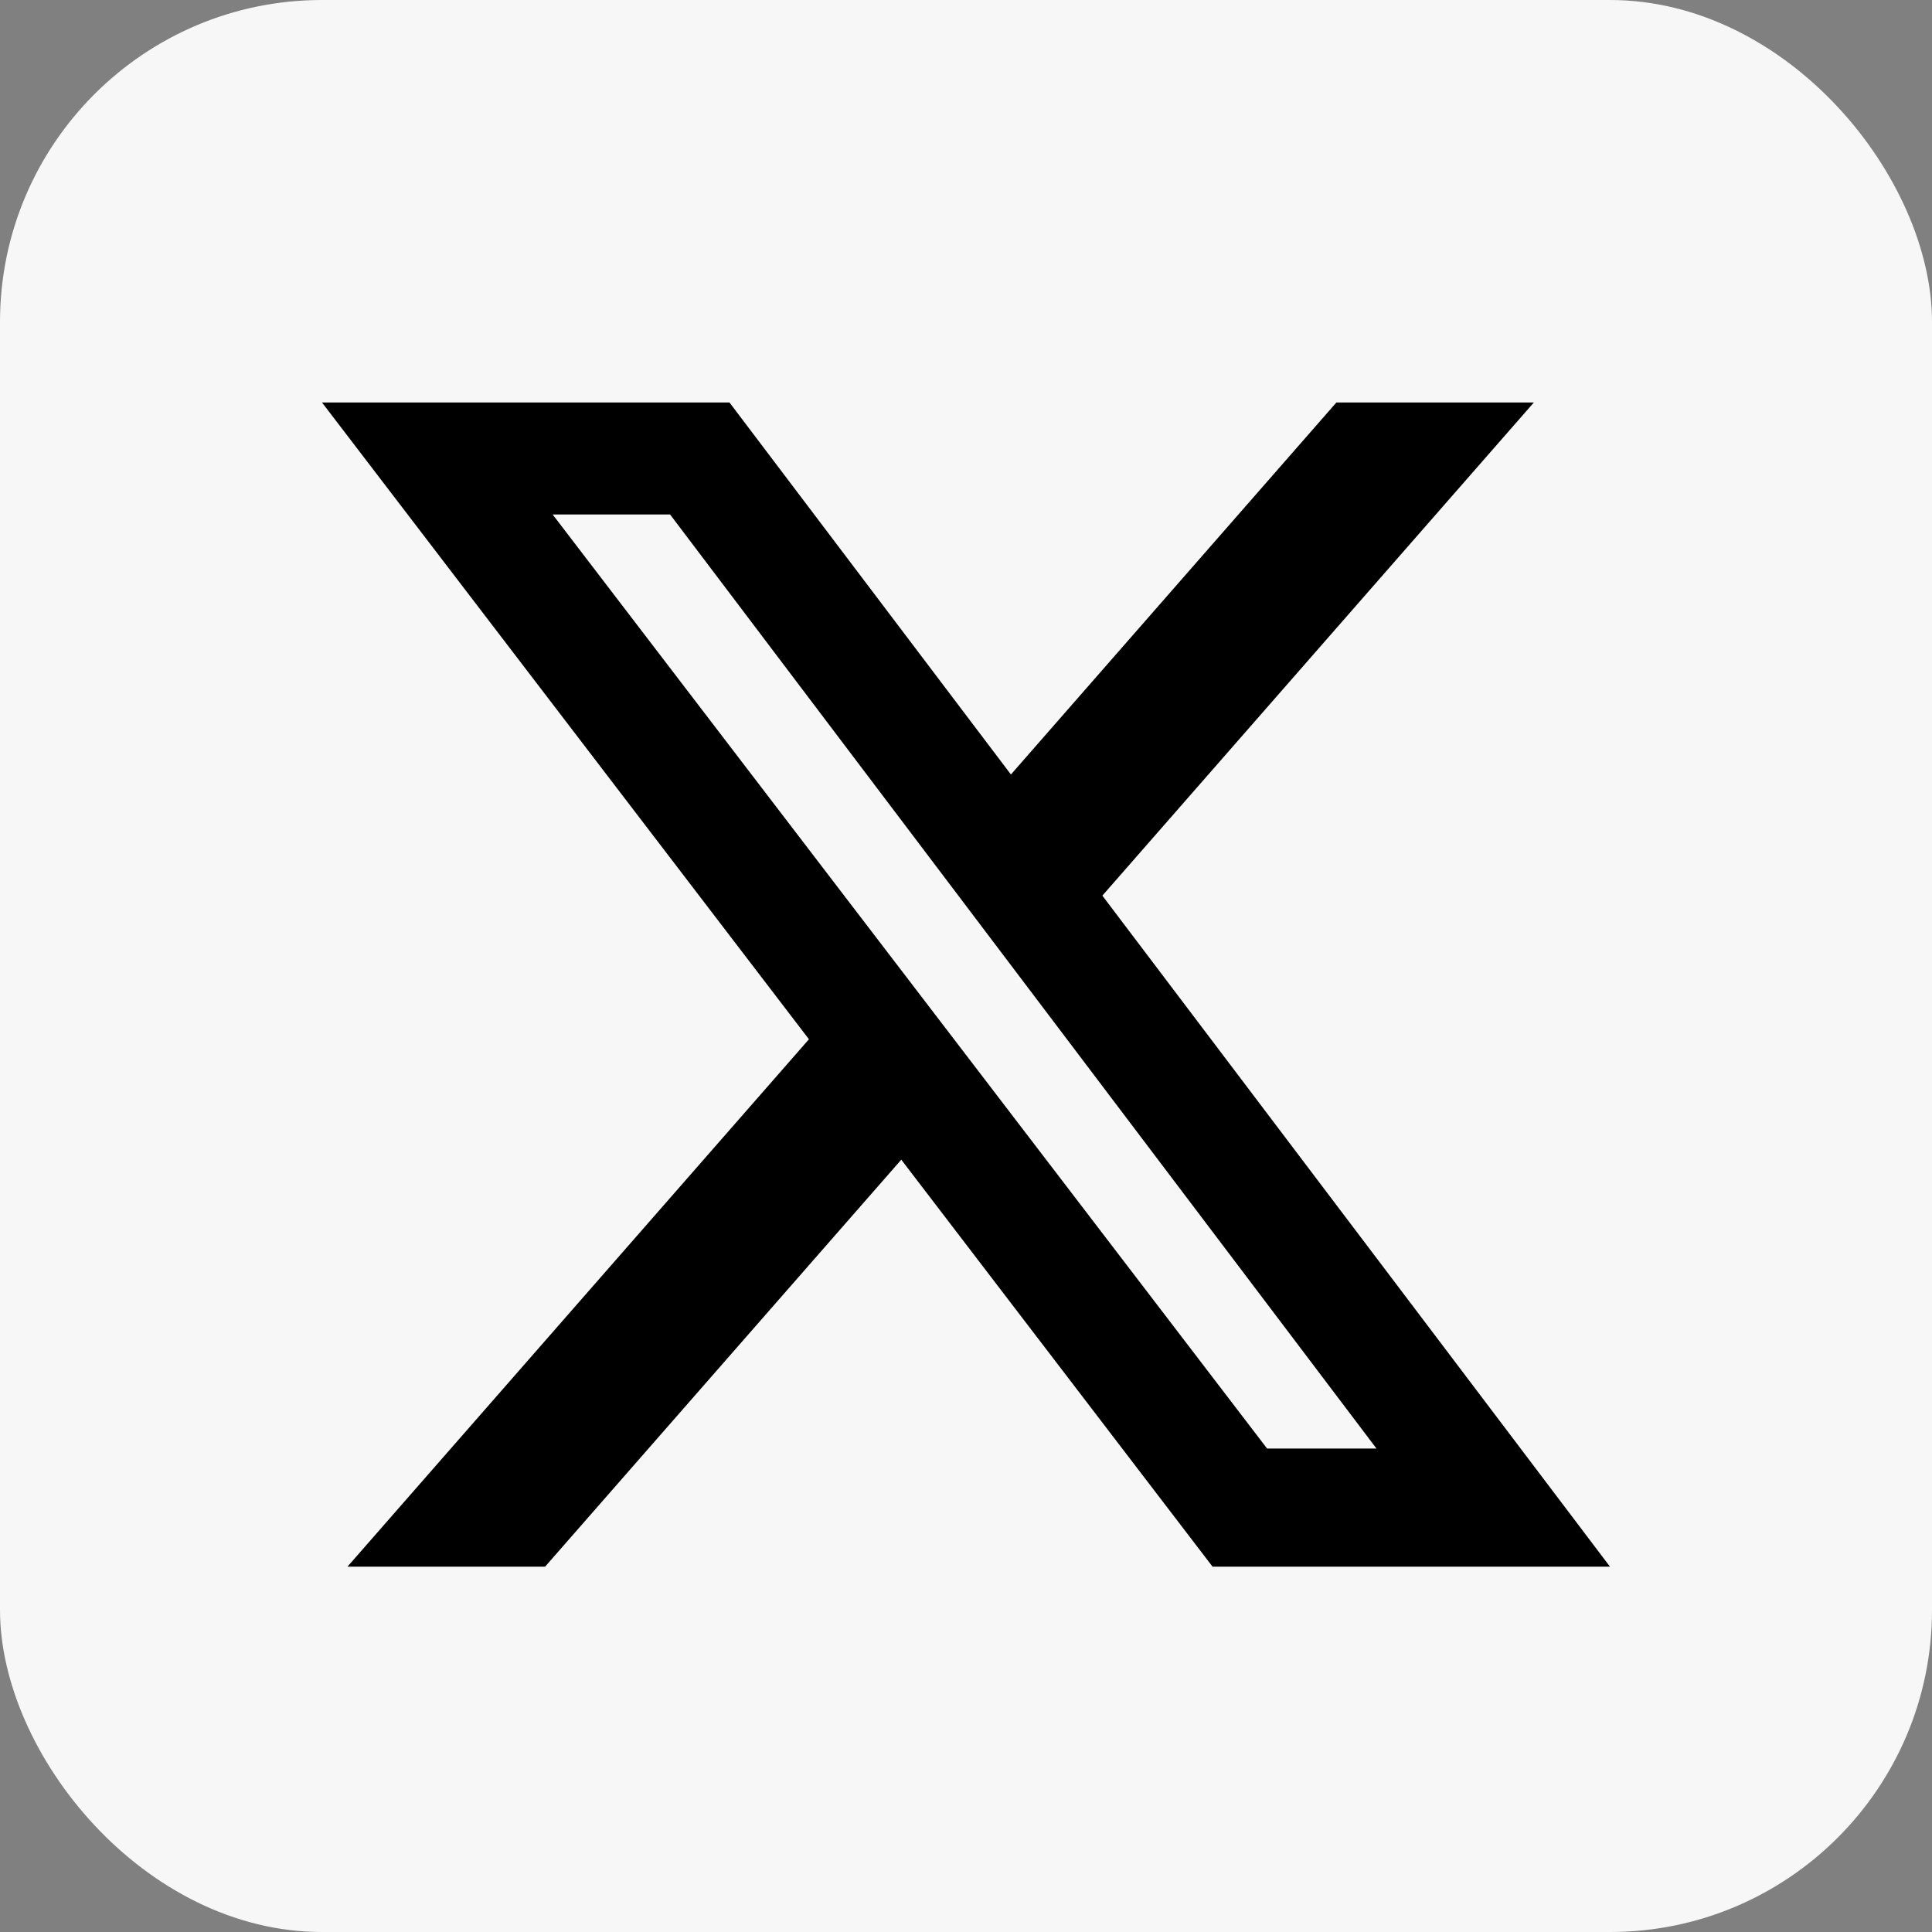
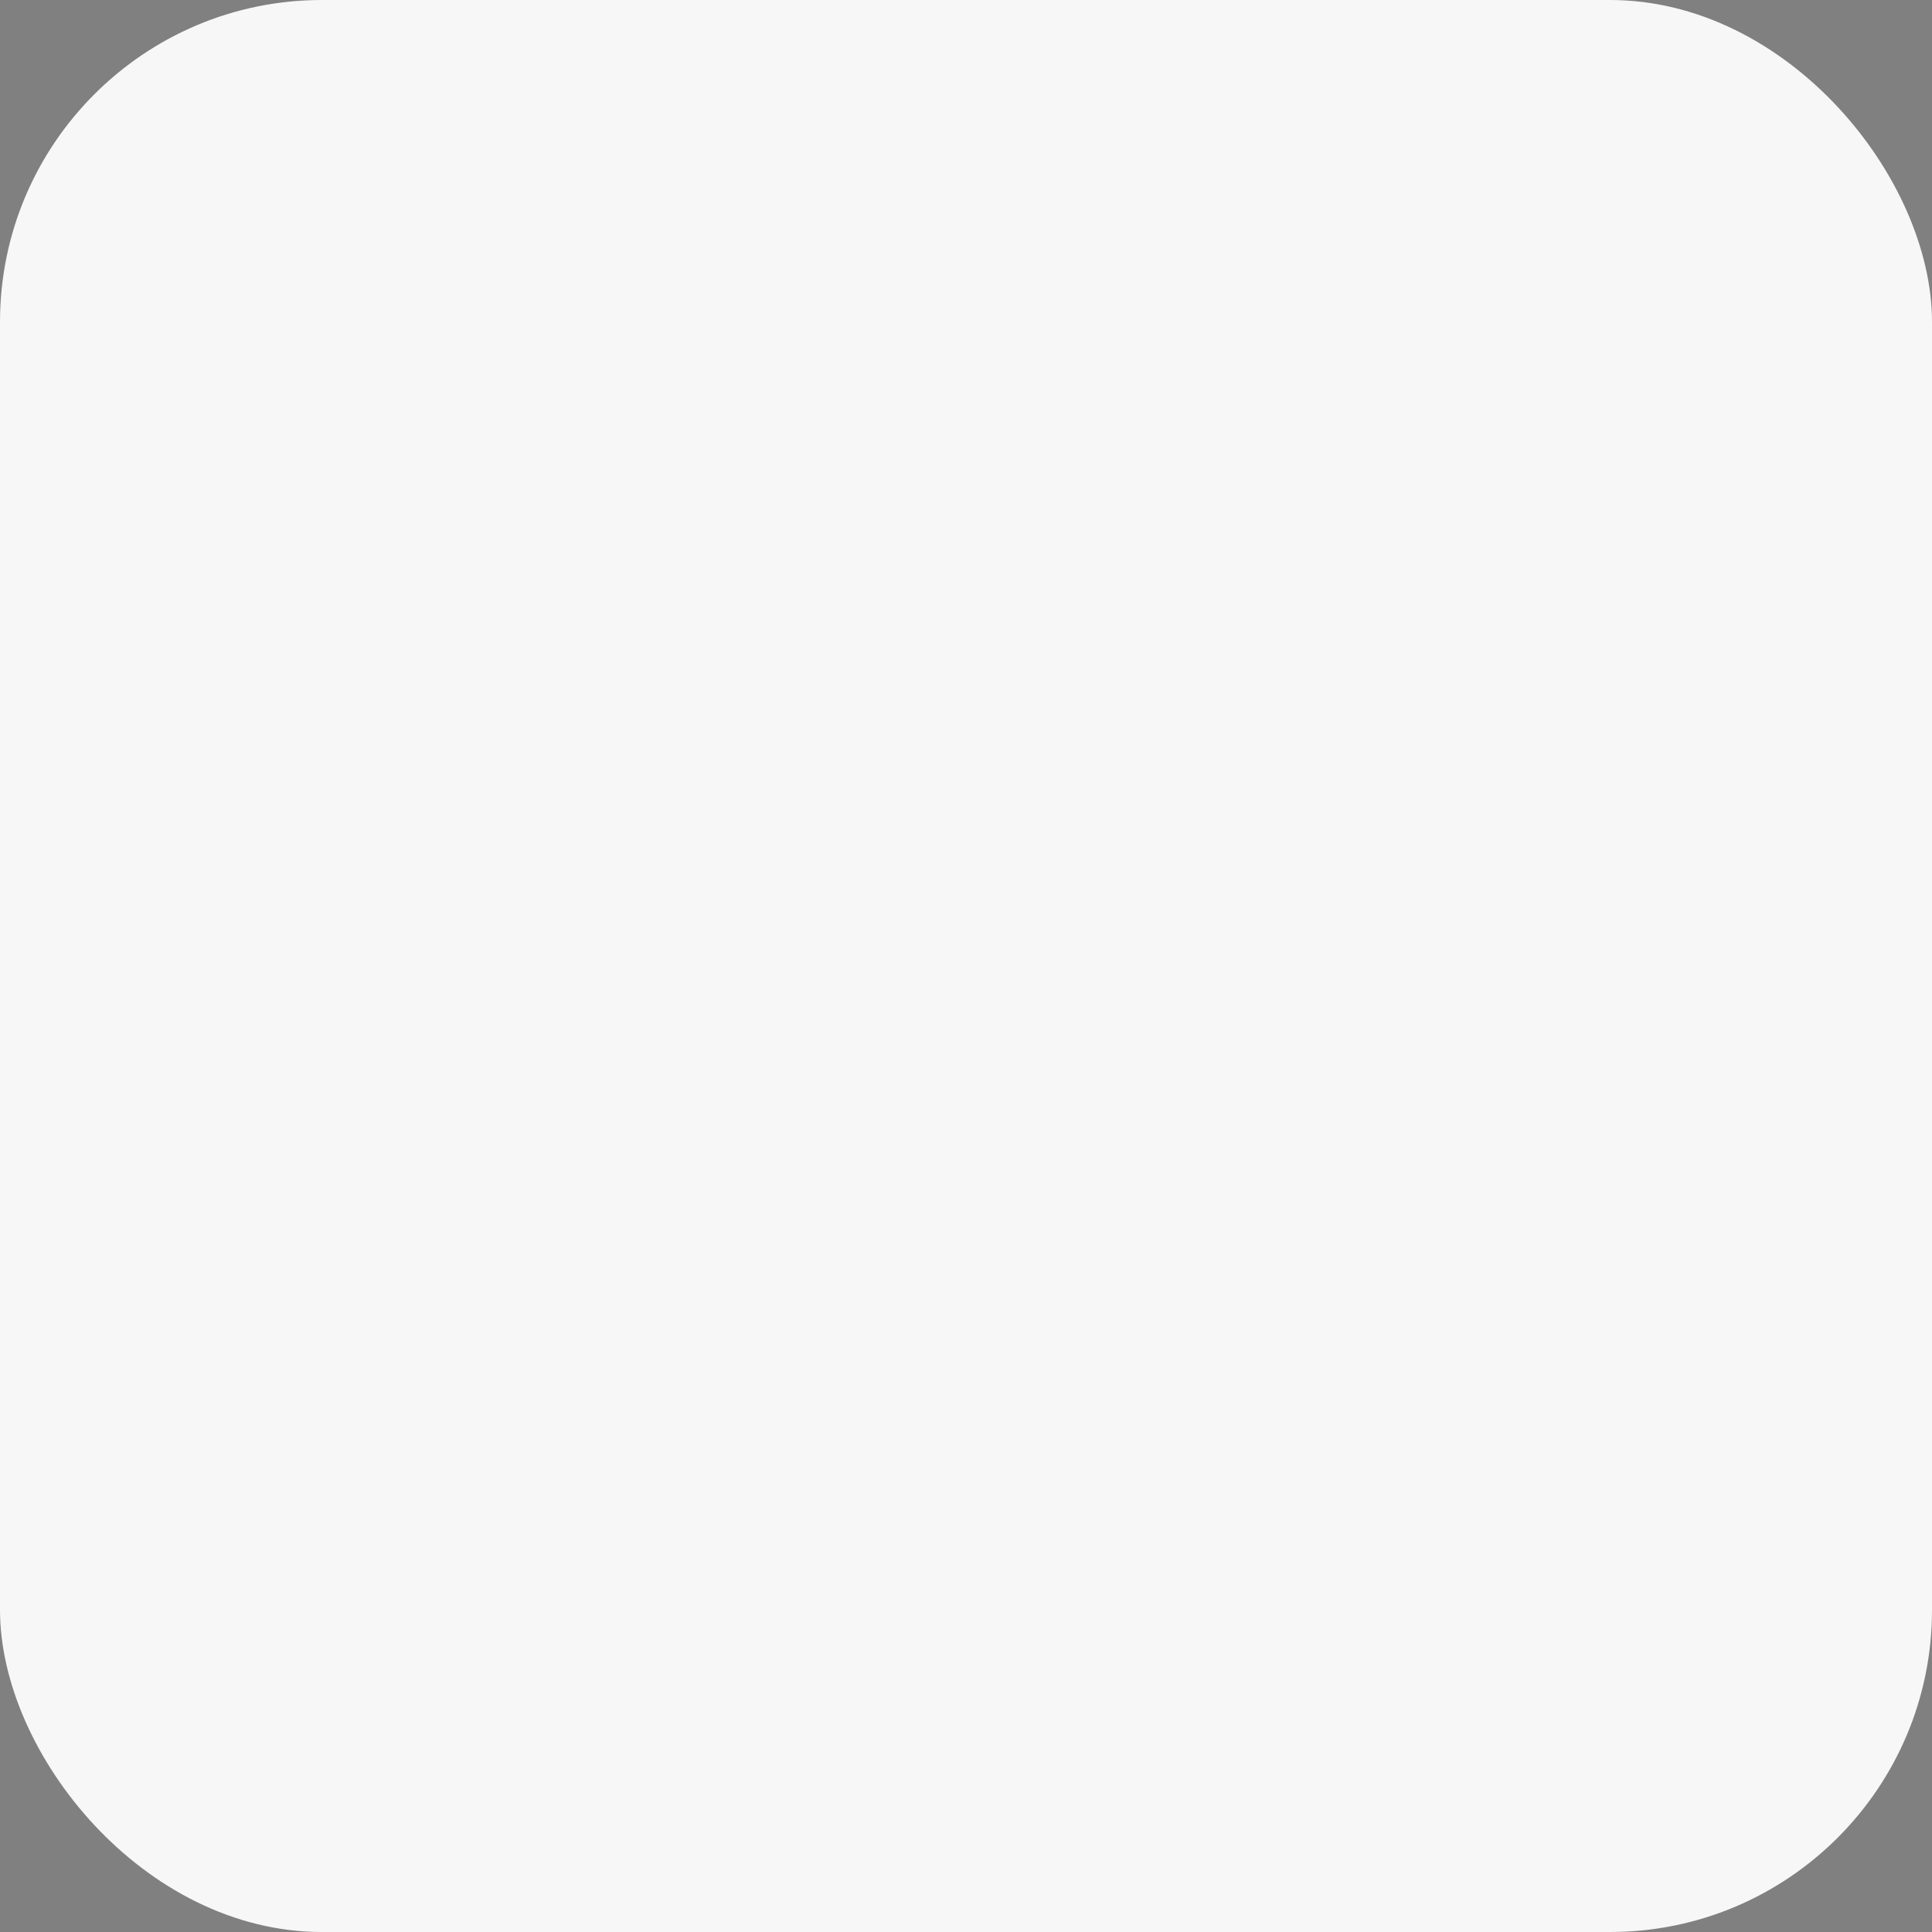
<svg xmlns="http://www.w3.org/2000/svg" width="24" height="24" viewBox="0 0 24 24" fill="none">
  <rect x="0" y="0" width="24" height="24" fill="#808080" stroke="none" />
  <rect width="24" height="24" rx="4" fill="#F7F7F7" />
-   <path d="M16.601 5H19.054L13.694 11.126L20 19.462H15.063L11.196 14.406L6.771 19.462H4.316L10.049 12.91L4 5H9.062L12.558 9.621L16.601 5ZM15.74 17.994H17.099L8.324 6.391H6.865L15.74 17.994Z" fill="black" />
</svg>